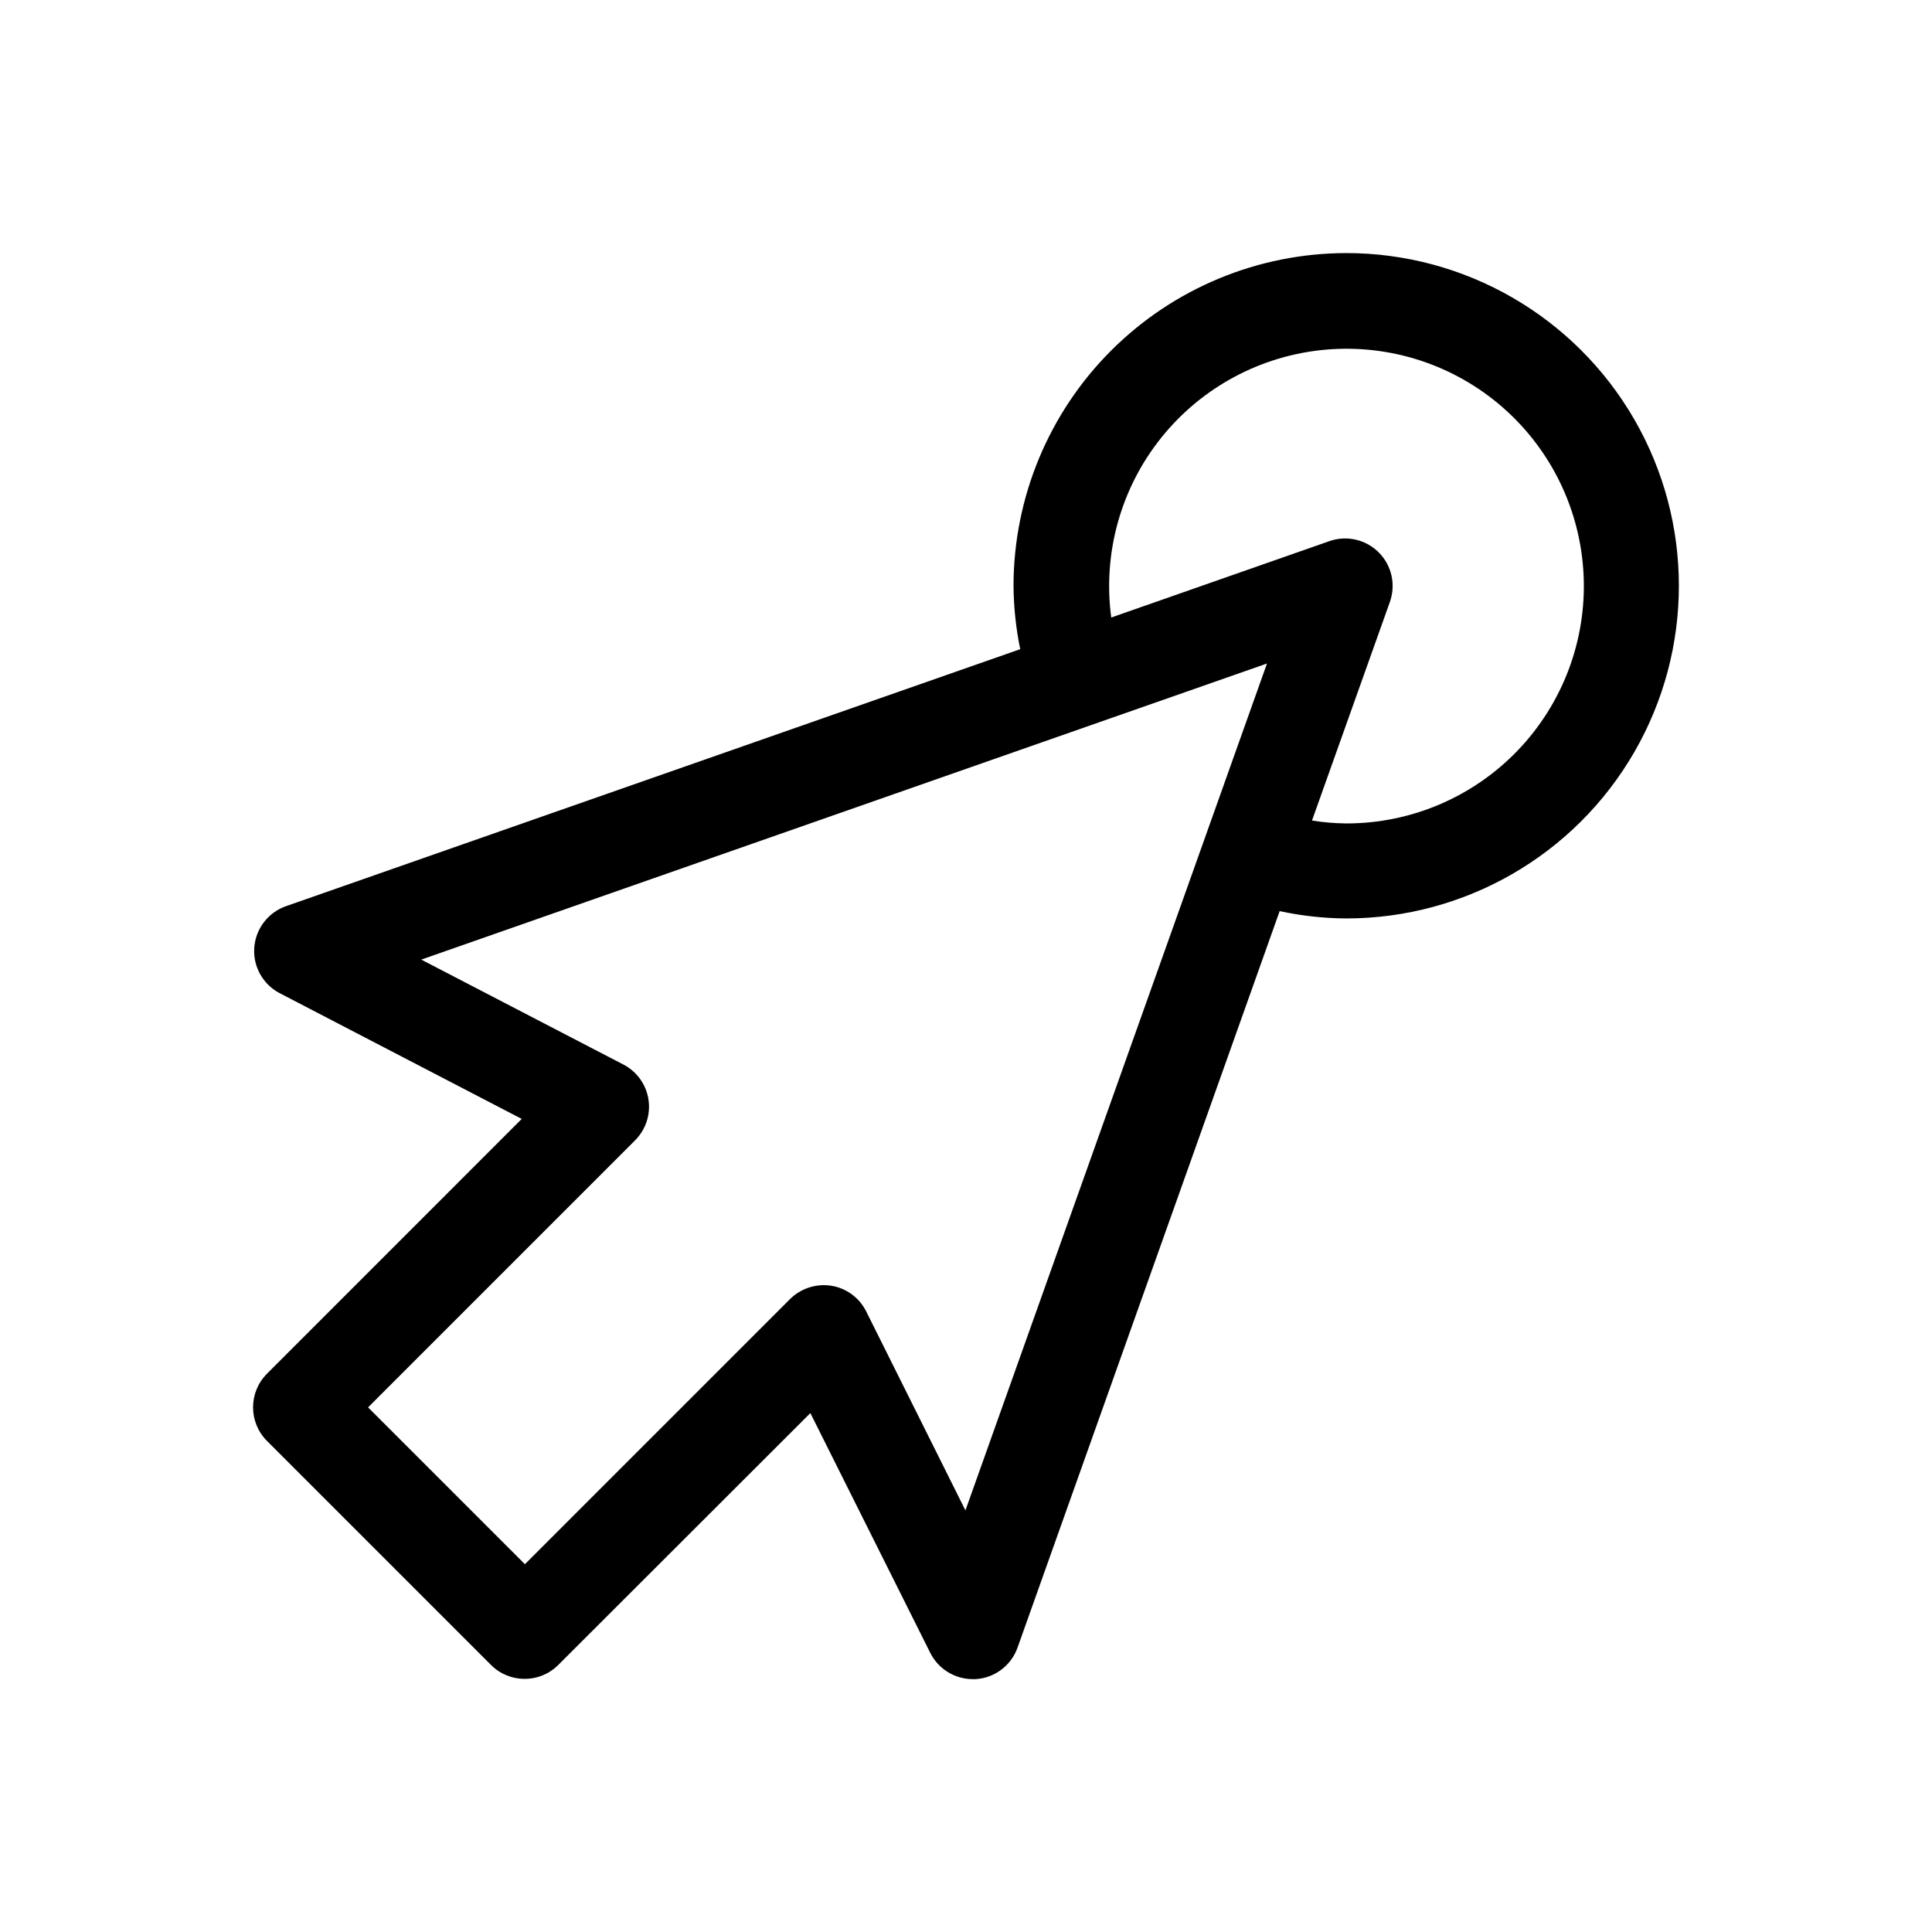
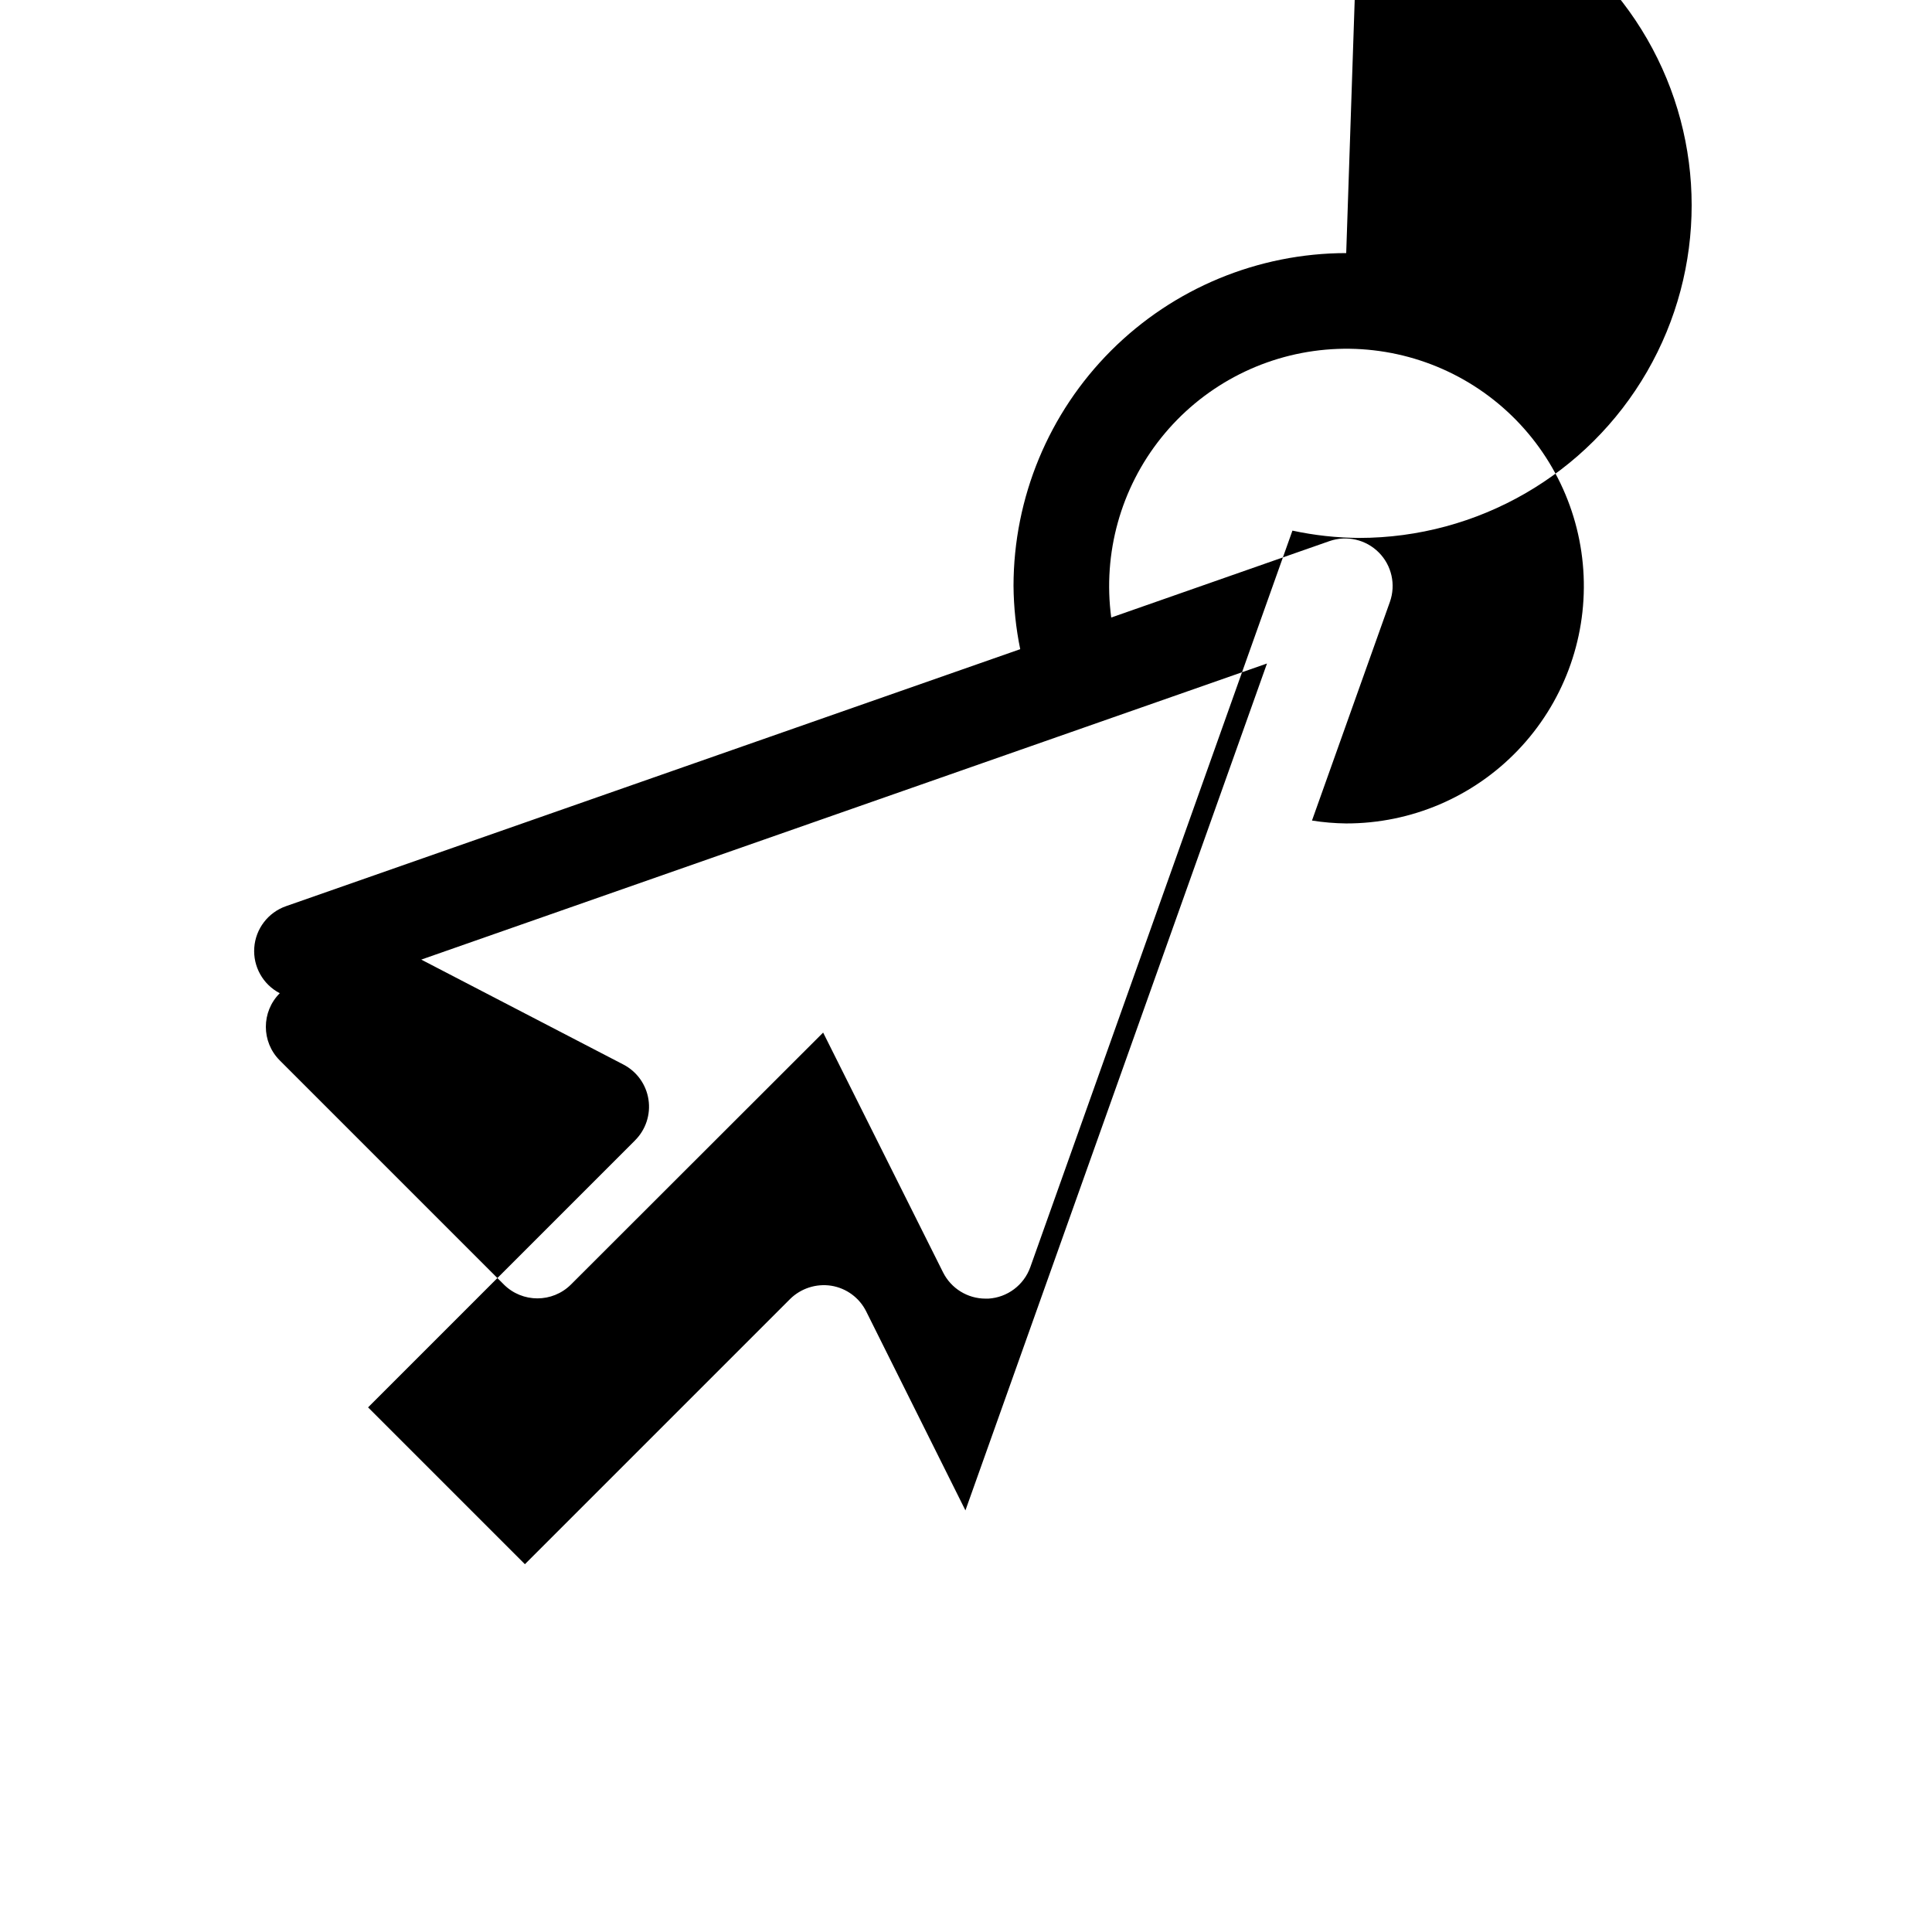
<svg xmlns="http://www.w3.org/2000/svg" fill="#000000" width="800px" height="800px" version="1.1" viewBox="144 144 512 512">
-   <path d="m500.76 211.07c-23.375 0.027-45.785 9.324-62.316 25.852-16.527 16.531-25.824 38.941-25.852 62.316 0.047 5.644 0.641 11.27 1.777 16.801l-194.59 68.113c-4.738 1.664-8.039 5.984-8.395 10.996-0.355 5.008 2.301 9.75 6.758 12.066l64.121 33.312-67.512 67.523 0.004 0.004c-4.918 4.918-4.918 12.891 0 17.809l59.375 59.375h-0.004c4.922 4.914 12.895 4.914 17.812 0l66.816-66.754 31.777 63.543v-0.004c2.133 4.269 6.492 6.965 11.262 6.965h0.77-0.004c5.039-0.309 9.406-3.594 11.098-8.348l69.465-195.18c5.793 1.25 11.703 1.898 17.633 1.938 31.496 0 60.605-16.805 76.352-44.082 15.75-27.277 15.75-60.887 0-88.168-15.746-27.277-44.855-44.082-76.352-44.082zm-100.91 333.2-26.301-52.738c-1.809-3.625-5.254-6.156-9.258-6.801-3.992-0.617-8.039 0.691-10.918 3.527l-70.27 70.27-41.562-41.562 70.773-70.773-0.004-0.004c2.836-2.836 4.152-6.856 3.539-10.82-0.609-3.969-3.074-7.402-6.637-9.254l-53.578-27.812 224.13-78.469zm100.91-182.05c-3.039-0.035-6.07-0.293-9.07-0.766l20.645-57.938c1.625-4.574 0.484-9.672-2.938-13.109-3.426-3.441-8.52-4.606-13.098-3l-57.812 20.242v-0.004c-2.269-17.016 2.512-34.227 13.242-47.629 10.727-13.406 26.469-21.84 43.574-23.352 17.102-1.512 34.078 4.035 46.992 15.352 12.91 11.316 20.637 27.418 21.383 44.574 0.742 17.152-5.555 33.863-17.438 46.258-11.879 12.395-28.312 19.395-45.48 19.371z" />
+   <path d="m500.76 211.07c-23.375 0.027-45.785 9.324-62.316 25.852-16.527 16.531-25.824 38.941-25.852 62.316 0.047 5.644 0.641 11.27 1.777 16.801l-194.59 68.113c-4.738 1.664-8.039 5.984-8.395 10.996-0.355 5.008 2.301 9.75 6.758 12.066c-4.918 4.918-4.918 12.891 0 17.809l59.375 59.375h-0.004c4.922 4.914 12.895 4.914 17.812 0l66.816-66.754 31.777 63.543v-0.004c2.133 4.269 6.492 6.965 11.262 6.965h0.77-0.004c5.039-0.309 9.406-3.594 11.098-8.348l69.465-195.18c5.793 1.25 11.703 1.898 17.633 1.938 31.496 0 60.605-16.805 76.352-44.082 15.75-27.277 15.75-60.887 0-88.168-15.746-27.277-44.855-44.082-76.352-44.082zm-100.91 333.2-26.301-52.738c-1.809-3.625-5.254-6.156-9.258-6.801-3.992-0.617-8.039 0.691-10.918 3.527l-70.27 70.27-41.562-41.562 70.773-70.773-0.004-0.004c2.836-2.836 4.152-6.856 3.539-10.82-0.609-3.969-3.074-7.402-6.637-9.254l-53.578-27.812 224.13-78.469zm100.91-182.05c-3.039-0.035-6.07-0.293-9.07-0.766l20.645-57.938c1.625-4.574 0.484-9.672-2.938-13.109-3.426-3.441-8.52-4.606-13.098-3l-57.812 20.242v-0.004c-2.269-17.016 2.512-34.227 13.242-47.629 10.727-13.406 26.469-21.84 43.574-23.352 17.102-1.512 34.078 4.035 46.992 15.352 12.91 11.316 20.637 27.418 21.383 44.574 0.742 17.152-5.555 33.863-17.438 46.258-11.879 12.395-28.312 19.395-45.48 19.371z" />
</svg>